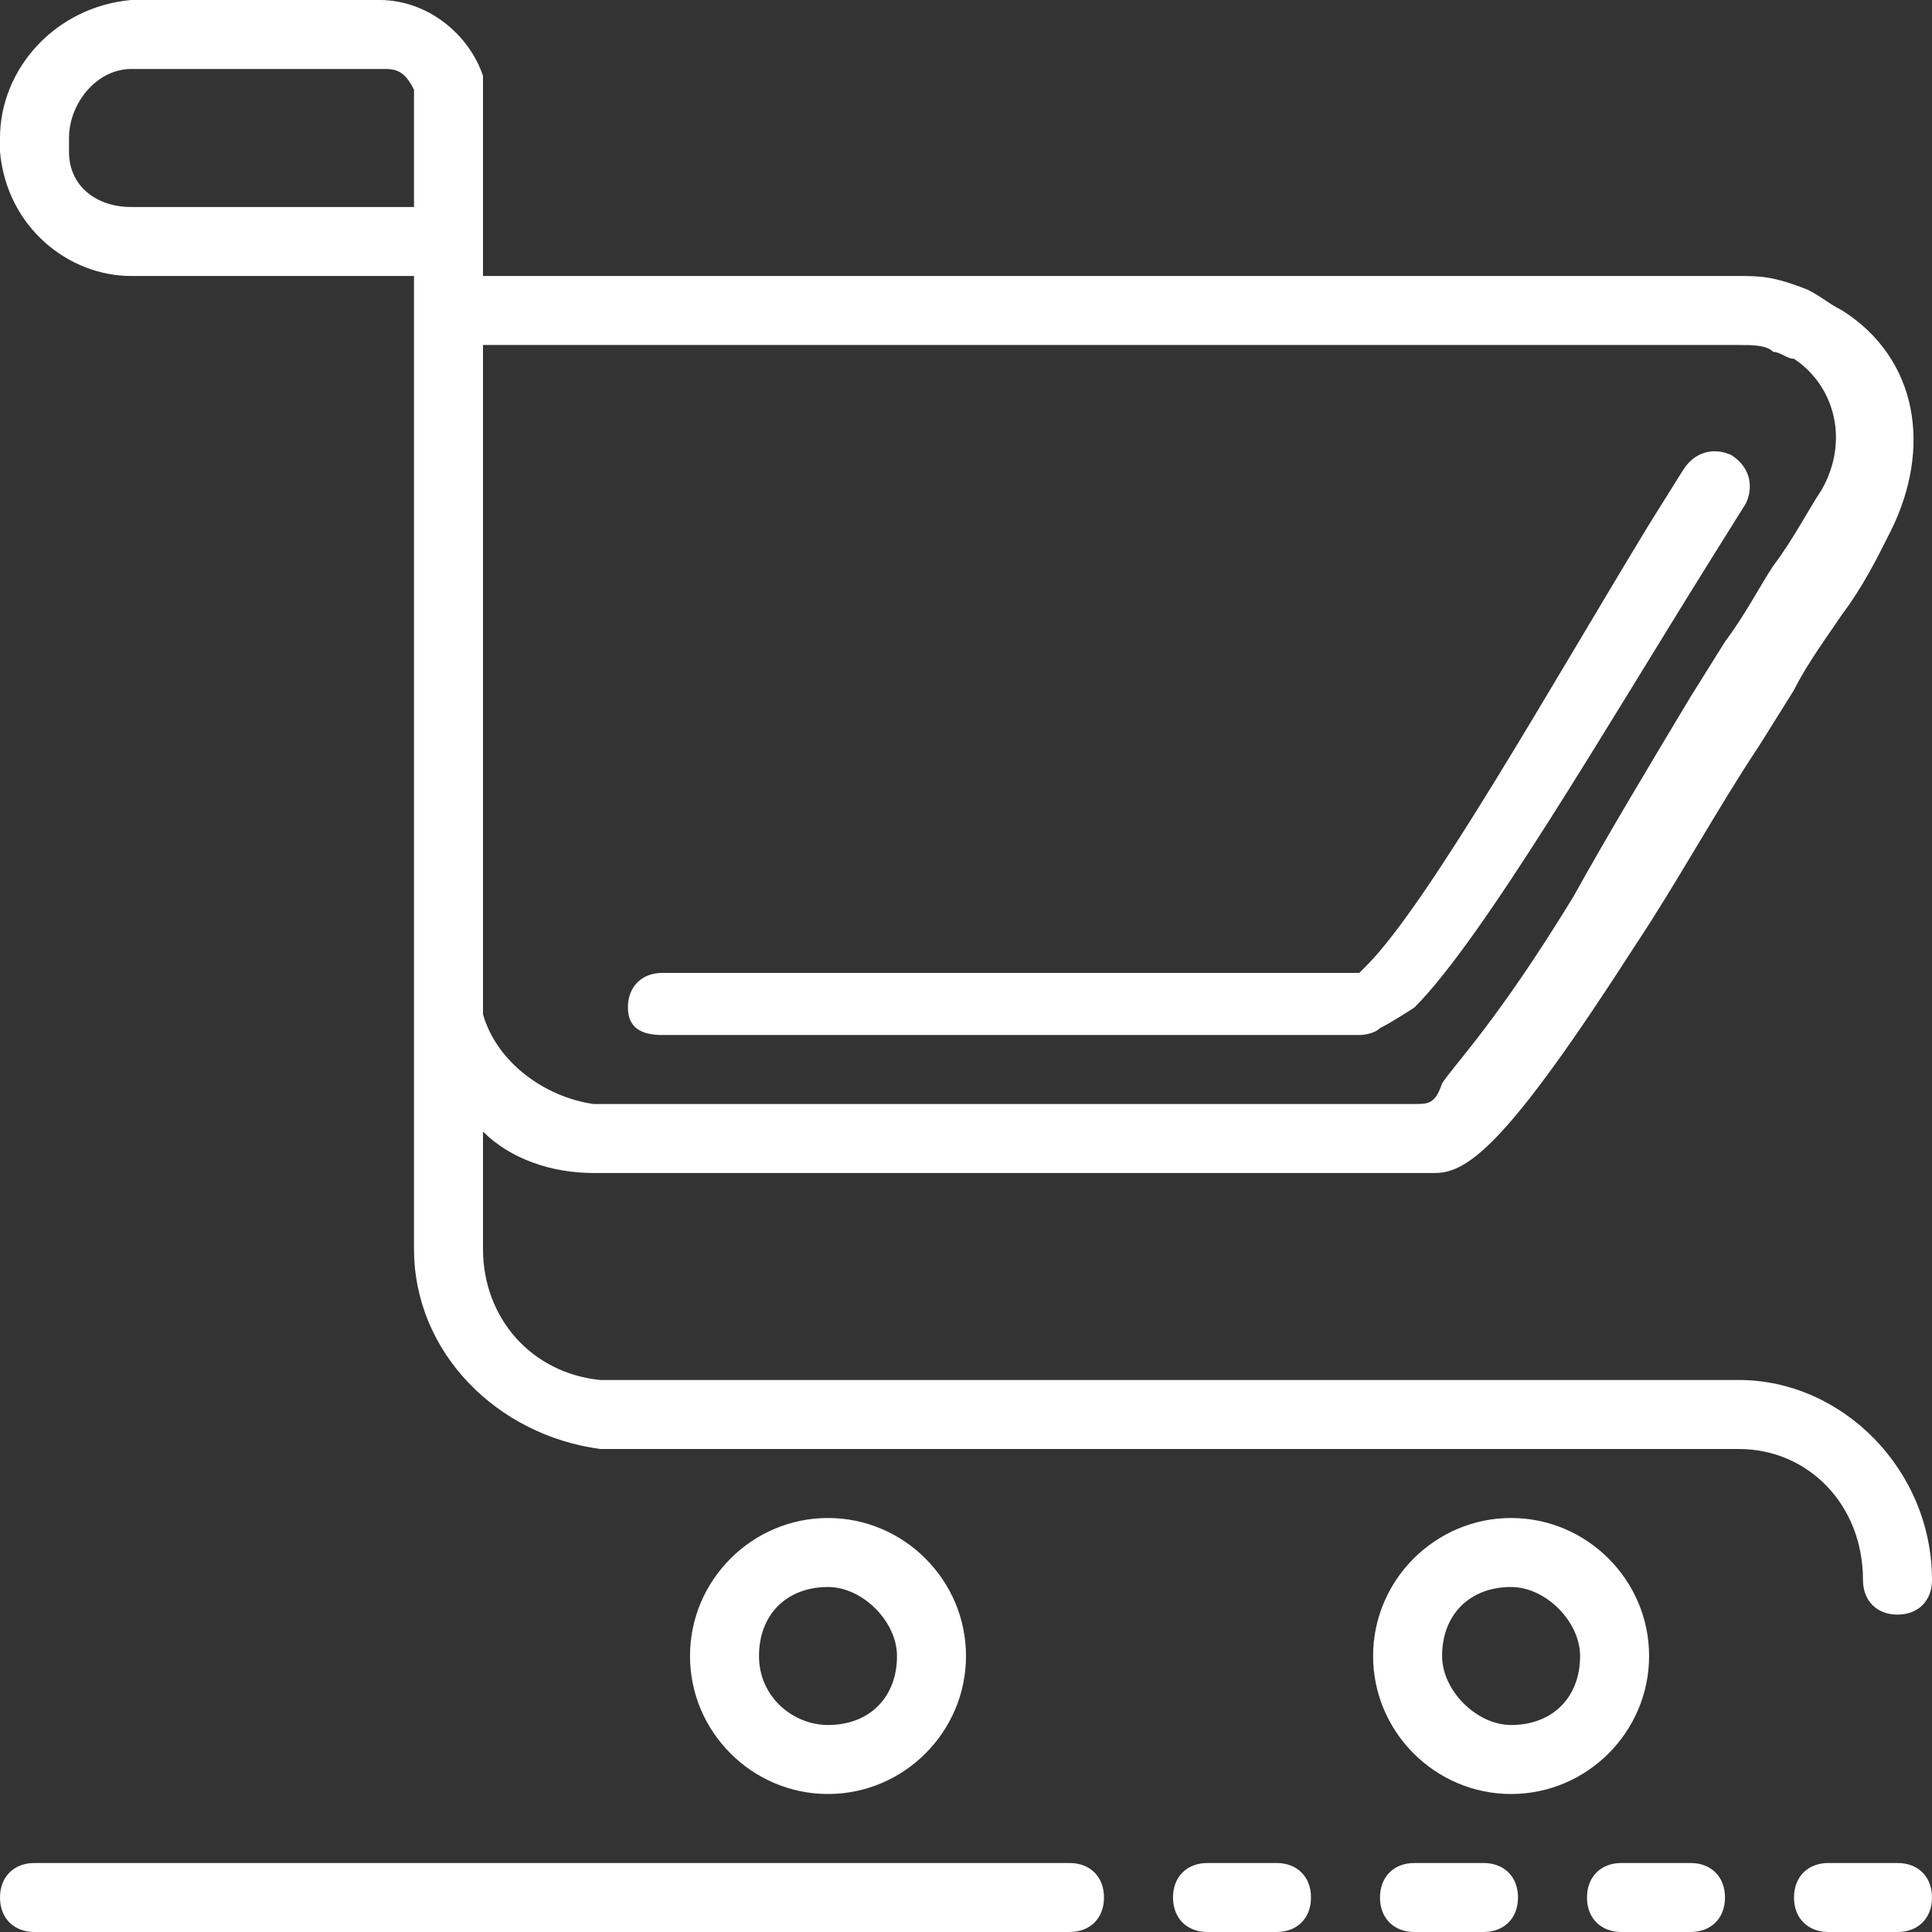
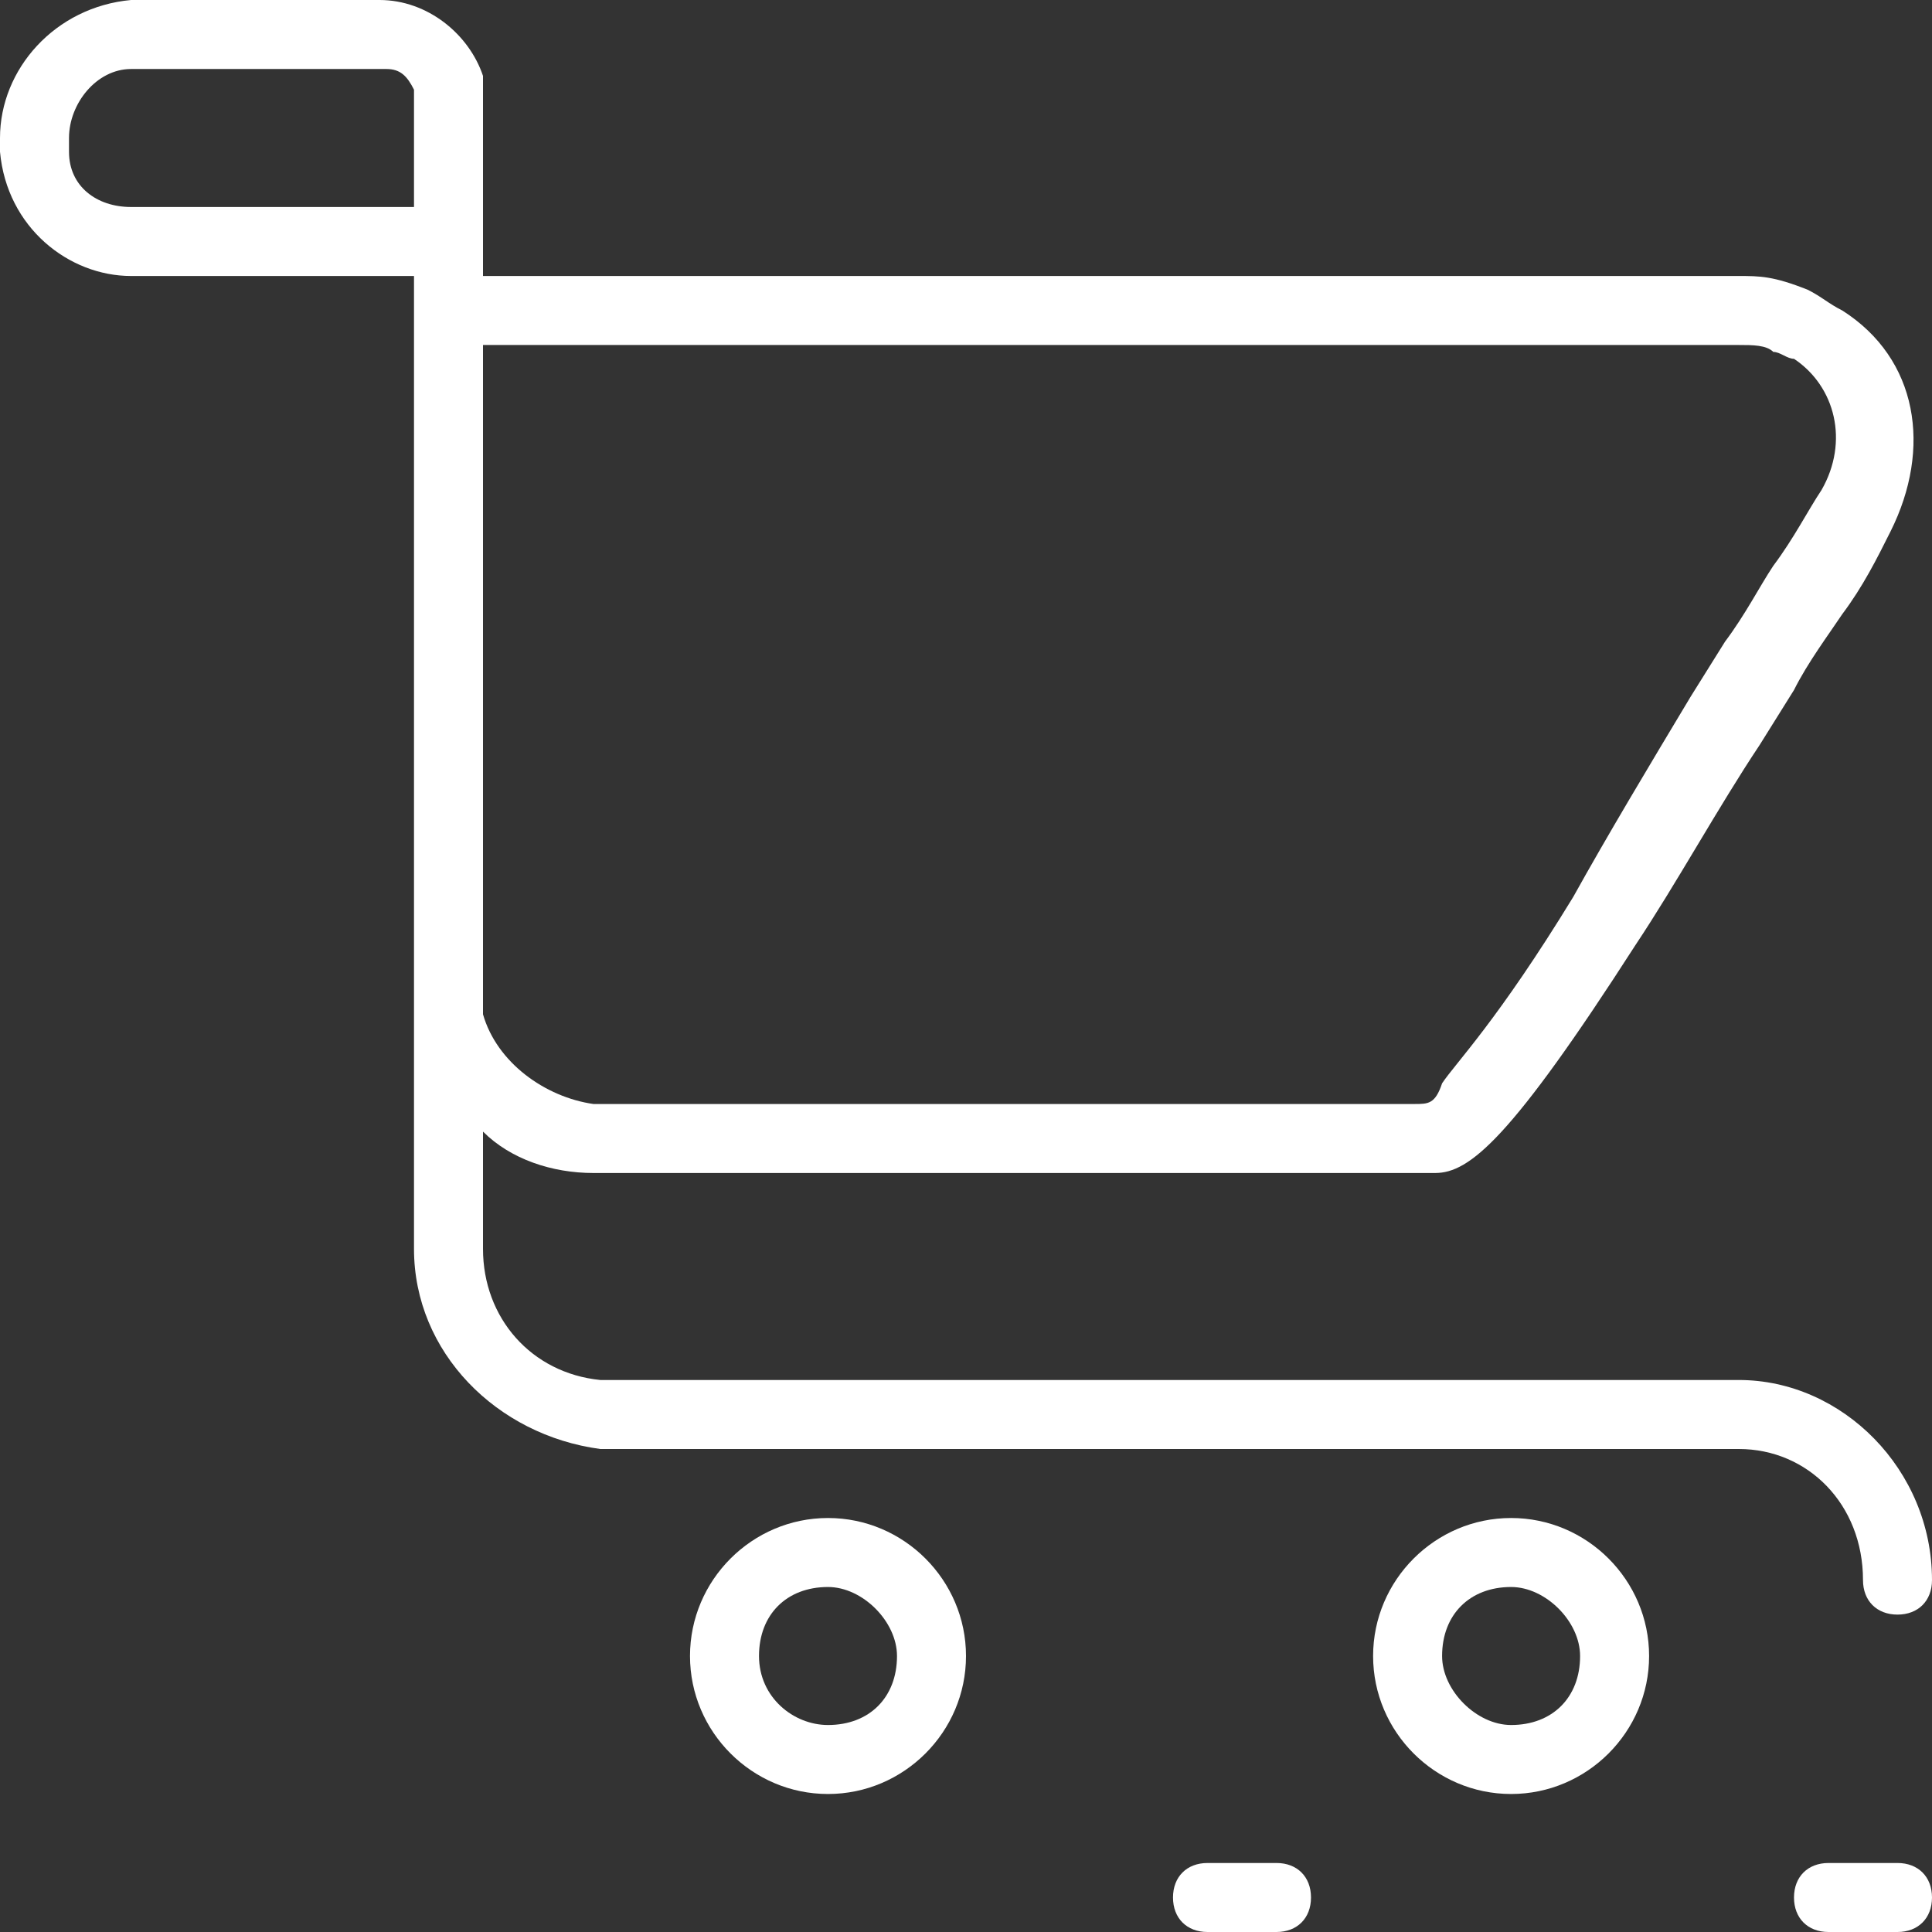
<svg xmlns="http://www.w3.org/2000/svg" width="200" height="200" viewBox="0 0 200 200" fill="none">
  <rect x="0" y="0" width="200" height="200" fill="#333333" stroke="none" />
  <path d="M156.428 185.714C164.285 185.714 170.714 179.286 170.714 171.429C170.714 163.572 164.285 157.143 156.428 157.143C148.571 157.143 142.143 163.572 142.143 171.429C142.143 179.286 148.571 185.714 156.428 185.714ZM156.428 164.286C160 164.286 163.571 167.857 163.571 171.429C163.571 175.714 160.714 178.572 156.428 178.572C152.857 178.572 149.285 175 149.285 171.429C149.285 167.143 152.143 164.286 156.428 164.286Z" fill="white" />
  <path d="M100 171.429C100 163.572 93.572 157.143 85.714 157.143C77.857 157.143 71.429 163.572 71.429 171.429C71.429 179.286 77.857 185.714 85.714 185.714C93.572 185.714 100 179.286 100 171.429ZM78.572 171.429C78.572 167.143 81.429 164.286 85.714 164.286C89.286 164.286 92.857 167.857 92.857 171.429C92.857 175.714 90 178.572 85.714 178.572C82.143 178.572 78.572 175.714 78.572 171.429Z" fill="white" />
-   <path d="M68.572 107.143H137.858H140.715C140.715 107.143 142.143 107.143 142.858 106.428C144.286 105.714 146.429 104.285 146.429 104.285C153.572 97.142 166.429 75 177.143 57.857L180.715 52.142C181.429 50.714 181.429 48.571 179.286 47.142C177.858 46.428 175.715 46.428 174.286 48.571L170.715 54.285C160.715 70.714 147.858 93.571 141.429 100L140.715 100.714H68.572C66.429 100.714 65.001 102.143 65.001 104.285C65.001 106.428 66.429 107.143 68.572 107.143Z" fill="white" />
  <path d="M192.857 163.571C192.857 165.714 194.286 167.143 196.429 167.143C198.571 167.143 200 165.714 200 163.571C200 152.143 190.714 142.857 180 142.857H62.143C55 142.143 50 136.429 50 129.286V117.143C52.857 120 57.143 121.429 61.429 121.429H148.571C152.143 121.429 156.429 117.857 169.286 97.857C173.571 91.429 177.857 83.571 182.143 77.143L185.714 71.429C187.143 68.571 189.286 65.714 190.714 63.571C192.857 60.714 194.286 57.857 195.714 55C200 46.429 198.571 37.143 190.714 32.143C189.286 31.429 188.571 30.714 187.143 30C183.571 28.571 182.143 28.571 180 28.571H50V8.571V7.857C48.571 3.571 44.286 0 39.286 0H13.571C5.714 0.714 0 7.143 0 14.286V15.714C0.714 23.571 7.143 28.571 13.571 28.571H42.857V129.286C42.857 140 51.429 148.571 62.143 150H180C187.143 150 192.857 155.714 192.857 163.571ZM180 35.714C181.429 35.714 182.857 35.714 183.571 36.429C184.286 36.429 185 37.143 185.714 37.143C190 40 191.429 45.714 188.571 50.714C187.143 52.857 185.714 55.714 183.571 58.571C182.143 60.714 180.714 63.571 178.571 66.429L175 72.143C170.714 79.286 166.429 86.429 162.857 92.857C155 105.714 150.714 110 149.286 112.143C148.571 114.286 147.857 114.286 146.429 114.286H61.429C56.429 113.571 51.429 110 50 105V35.714H180ZM42.857 21.429H13.571C10 21.429 7.143 19.286 7.143 15.714V14.286C7.143 10.714 10 7.143 13.571 7.143H40C41.429 7.143 42.143 7.857 42.857 9.286V21.429Z" fill="white" />
  <path d="M196.429 192.857H189.286C187.143 192.857 185.714 194.286 185.714 196.428C185.714 198.571 187.143 200 189.286 200H196.429C198.571 200 200 198.571 200 196.428C200 194.286 198.571 192.857 196.429 192.857Z" fill="white" />
-   <path d="M175 192.857H167.857C165.714 192.857 164.286 194.286 164.286 196.428C164.286 198.571 165.714 200 167.857 200H175C177.143 200 178.571 198.571 178.571 196.428C178.571 194.286 177.143 192.857 175 192.857Z" fill="white" />
-   <path d="M153.571 192.857H146.428C144.286 192.857 142.857 194.286 142.857 196.428C142.857 198.571 144.286 200 146.428 200H153.571C155.714 200 157.143 198.571 157.143 196.428C157.143 194.286 155.714 192.857 153.571 192.857Z" fill="white" />
  <path d="M132.143 192.857H125C122.857 192.857 121.429 194.286 121.429 196.428C121.429 198.571 122.857 200 125 200H132.143C134.286 200 135.714 198.571 135.714 196.428C135.714 194.286 134.286 192.857 132.143 192.857Z" fill="white" />
-   <path d="M110.714 192.857H3.571C1.429 192.857 0 194.286 0 196.428C0 198.571 1.429 200 3.571 200H110.714C112.857 200 114.286 198.571 114.286 196.428C114.286 194.286 112.857 192.857 110.714 192.857Z" fill="white" />
</svg>